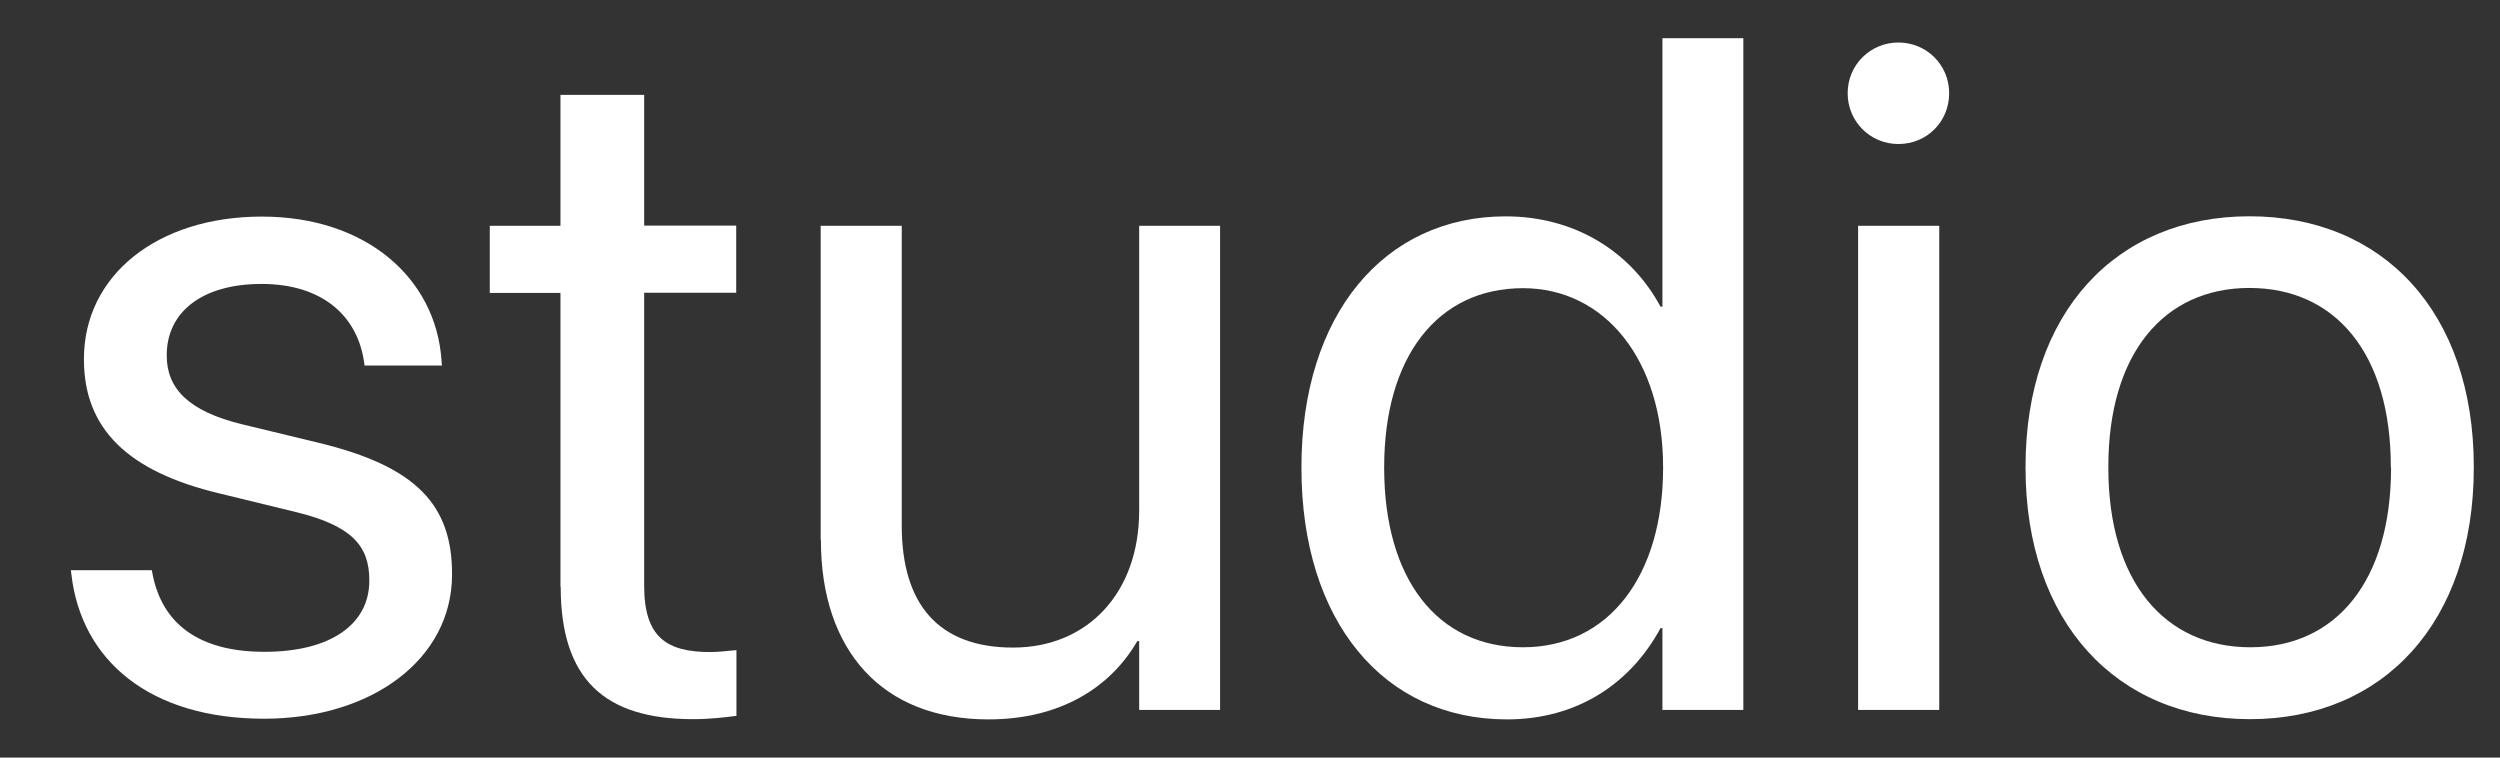
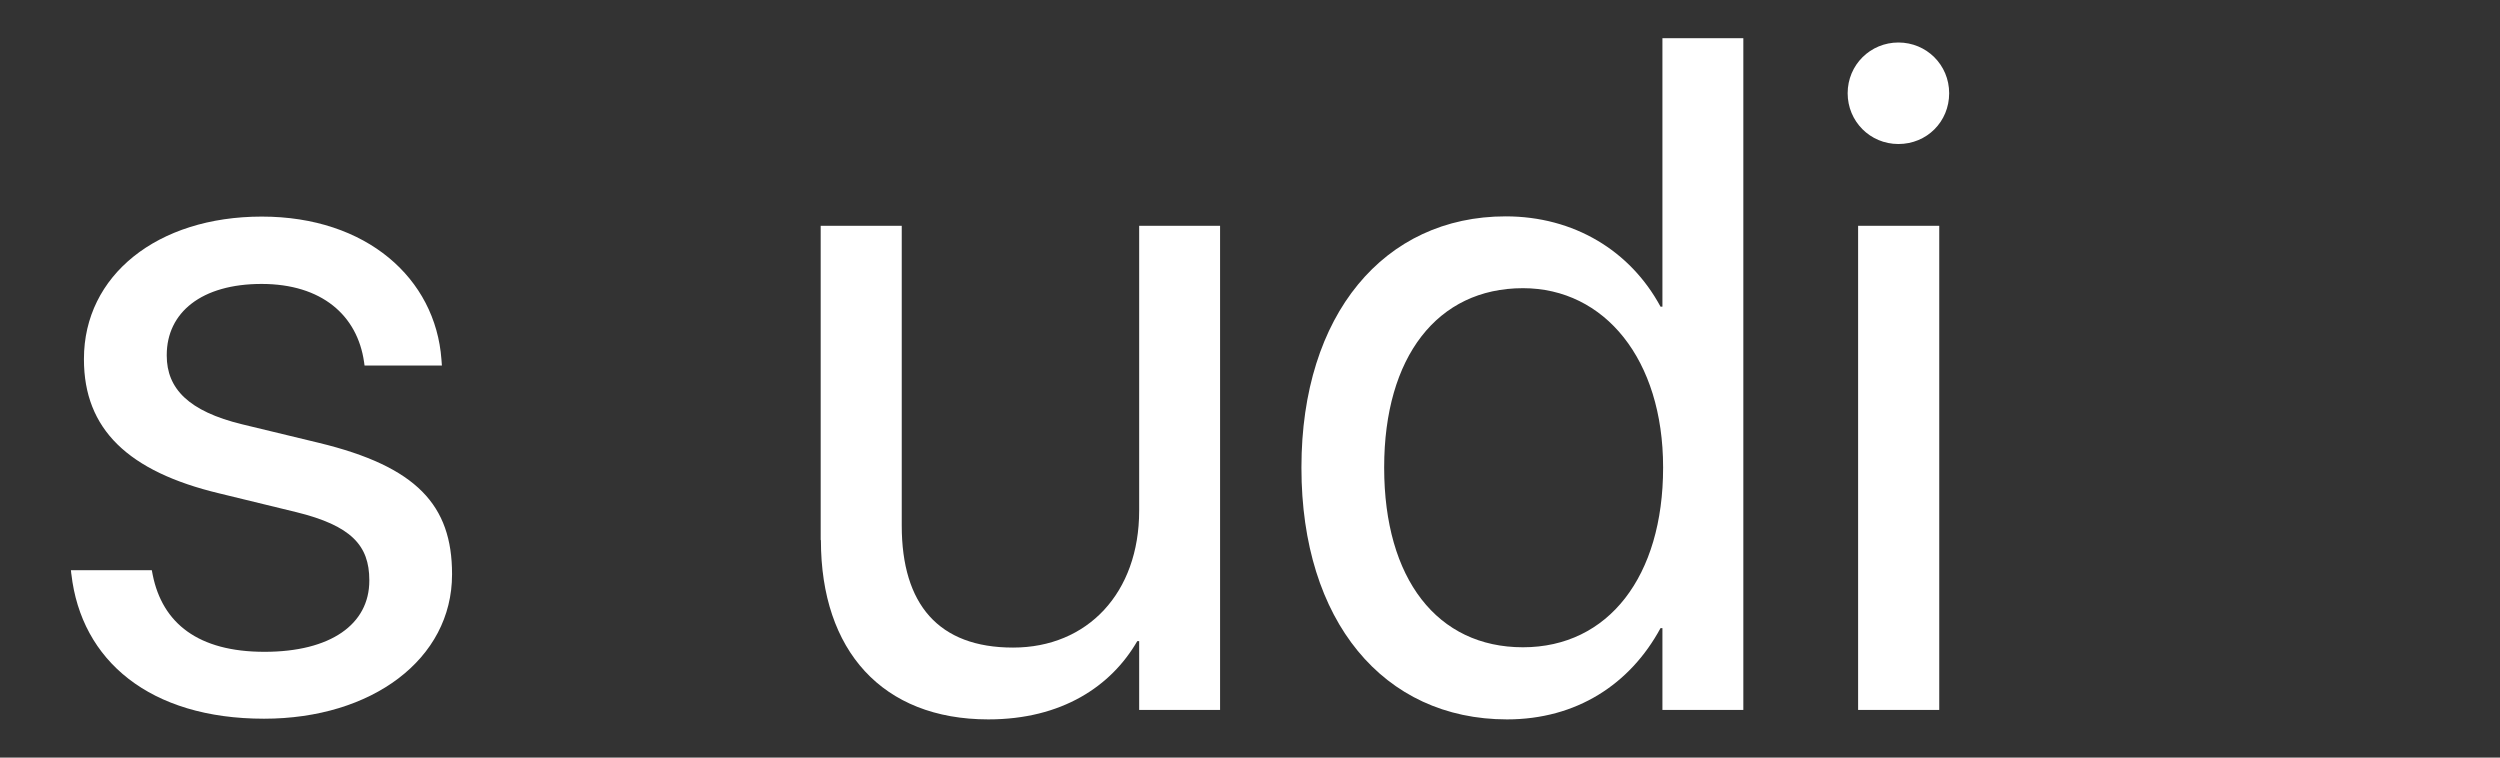
<svg xmlns="http://www.w3.org/2000/svg" width="33" height="10" viewBox="0 0 33 10" fill="none">
  <rect x="0" y="0" width="33" height="10" fill="#333333" stroke="none" />
  <g clip-path="url(#clip0_4_3807)">
    <path d="M0.942 7.583L0.936 7.527H2.004L2.016 7.59C2.145 8.228 2.617 8.604 3.491 8.604C4.364 8.604 4.875 8.241 4.875 7.665V7.658C4.875 7.198 4.634 6.938 3.91 6.76L2.896 6.513C1.691 6.225 1.108 5.664 1.108 4.744V4.737C1.108 3.638 2.073 2.859 3.456 2.859C4.84 2.859 5.748 3.676 5.827 4.744L5.833 4.825H4.812L4.806 4.781C4.718 4.161 4.245 3.748 3.453 3.748C2.661 3.748 2.201 4.124 2.201 4.687V4.694C2.201 5.129 2.489 5.429 3.197 5.601L4.211 5.846C5.501 6.159 5.967 6.669 5.967 7.577V7.583C5.967 8.701 4.909 9.487 3.485 9.487C1.979 9.487 1.071 8.72 0.942 7.577V7.583Z" fill="white" />
-     <path d="M7.398 7.743V3.867H6.465V2.981H7.398V1.252H8.503V2.978H9.718V3.864H8.503V7.733C8.503 8.416 8.804 8.607 9.377 8.607C9.505 8.607 9.627 8.588 9.721 8.582V9.449C9.587 9.468 9.358 9.493 9.151 9.493C7.977 9.493 7.401 8.964 7.401 7.743H7.398Z" fill="white" />
    <path d="M10.833 7.126V2.981H11.903V6.938C11.903 7.978 12.389 8.548 13.372 8.548C14.355 8.548 15.037 7.827 15.037 6.741V2.981H16.105V9.371H15.037V8.463H15.012C14.668 9.058 14.017 9.496 13.046 9.496C11.647 9.496 10.836 8.588 10.836 7.132L10.833 7.126Z" fill="white" />
    <path d="M17.179 6.174V6.168C17.179 4.152 18.271 2.856 19.875 2.856C20.776 2.856 21.521 3.31 21.919 4.048H21.944V0.504H23.012V9.371H21.944V8.291H21.919C21.518 9.033 20.808 9.496 19.893 9.496C18.259 9.496 17.179 8.194 17.179 6.177V6.174ZM21.953 6.174V6.168C21.953 4.744 21.18 3.804 20.103 3.804C18.973 3.804 18.271 4.712 18.271 6.168V6.174C18.271 7.643 18.973 8.544 20.103 8.544C21.233 8.544 21.953 7.605 21.953 6.174Z" fill="white" />
    <path d="M24.389 1.231C24.389 0.855 24.69 0.561 25.059 0.561C25.429 0.561 25.729 0.855 25.729 1.231C25.729 1.606 25.435 1.901 25.059 1.901C24.683 1.901 24.389 1.6 24.389 1.231ZM24.527 2.981H25.598V9.371H24.527V2.981Z" fill="white" />
-     <path d="M26.737 6.174V6.162C26.737 4.127 27.93 2.855 29.693 2.855C31.455 2.855 32.654 4.12 32.654 6.162V6.174C32.654 8.212 31.462 9.493 29.699 9.493C27.936 9.493 26.737 8.209 26.737 6.174ZM31.559 6.174V6.162C31.559 4.662 30.823 3.801 29.693 3.801C28.562 3.801 27.83 4.668 27.83 6.162V6.174C27.83 7.68 28.575 8.544 29.705 8.544C30.835 8.544 31.562 7.671 31.562 6.174H31.559Z" fill="white" />
  </g>
  <defs>
    <clipPath id="clip0_4_3807">
      <rect width="31.718" height="8.992" fill="white" transform="translate(0.936 0.504)" />
    </clipPath>
  </defs>
</svg>